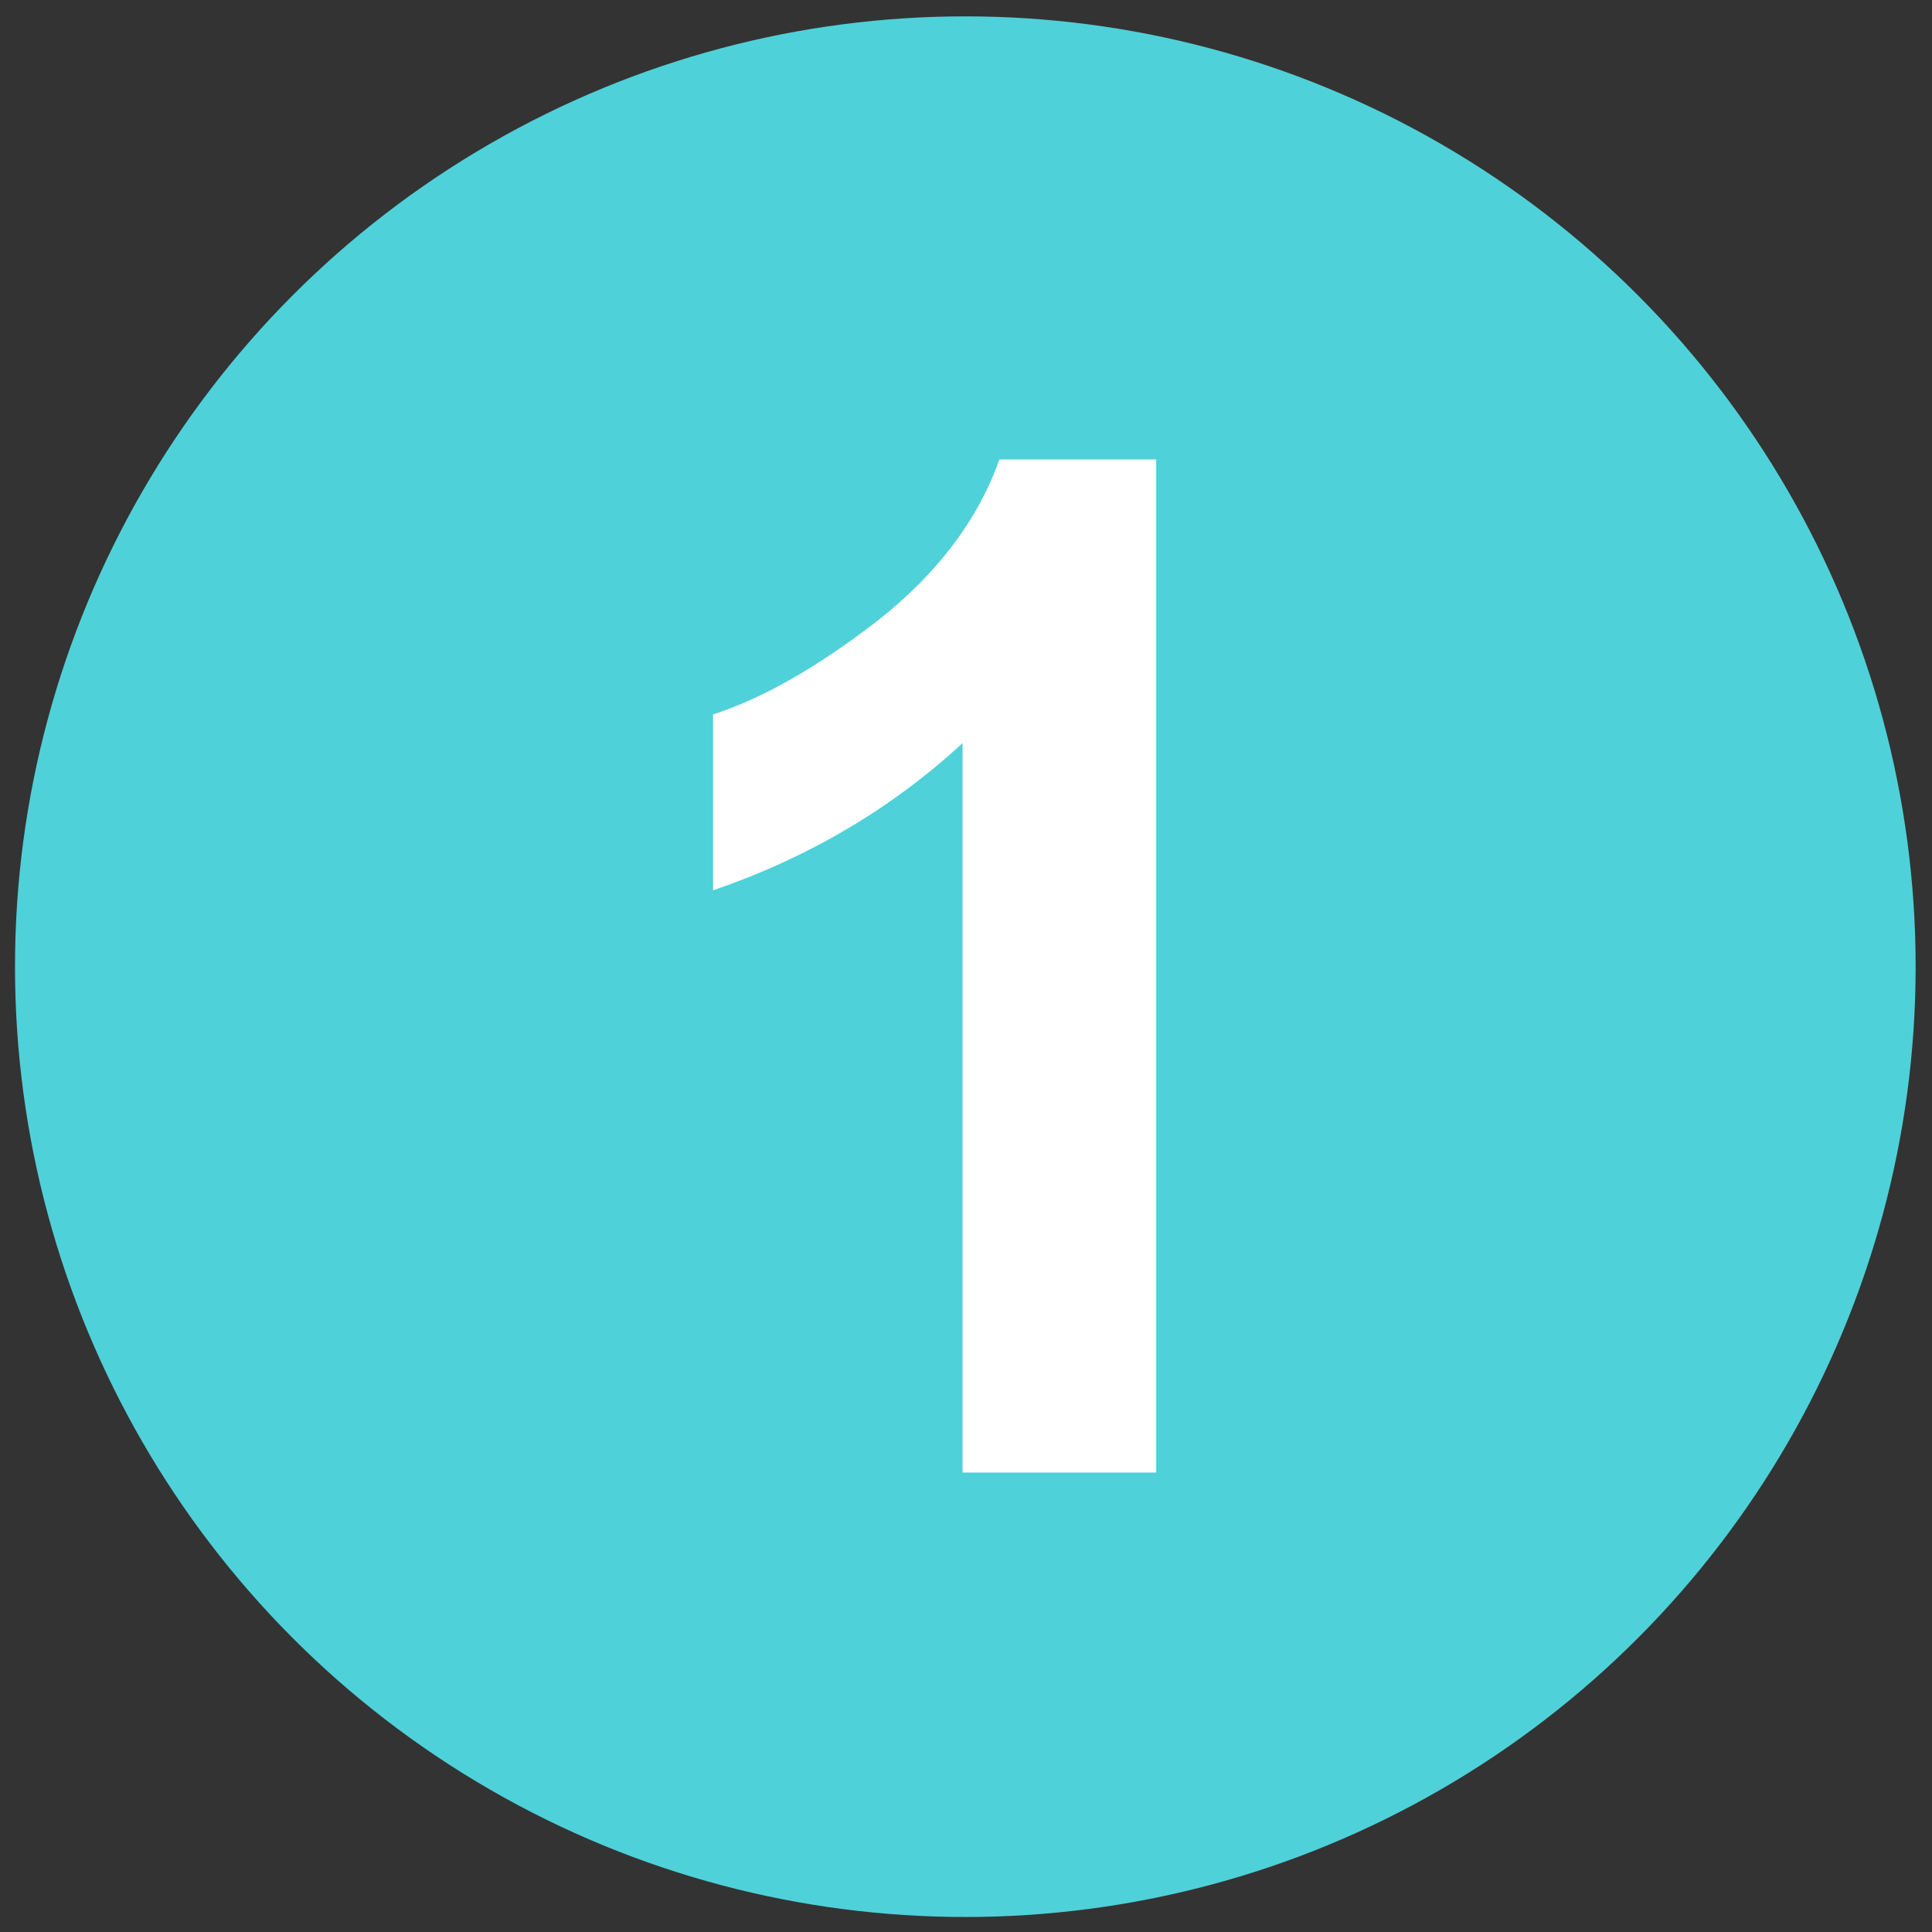
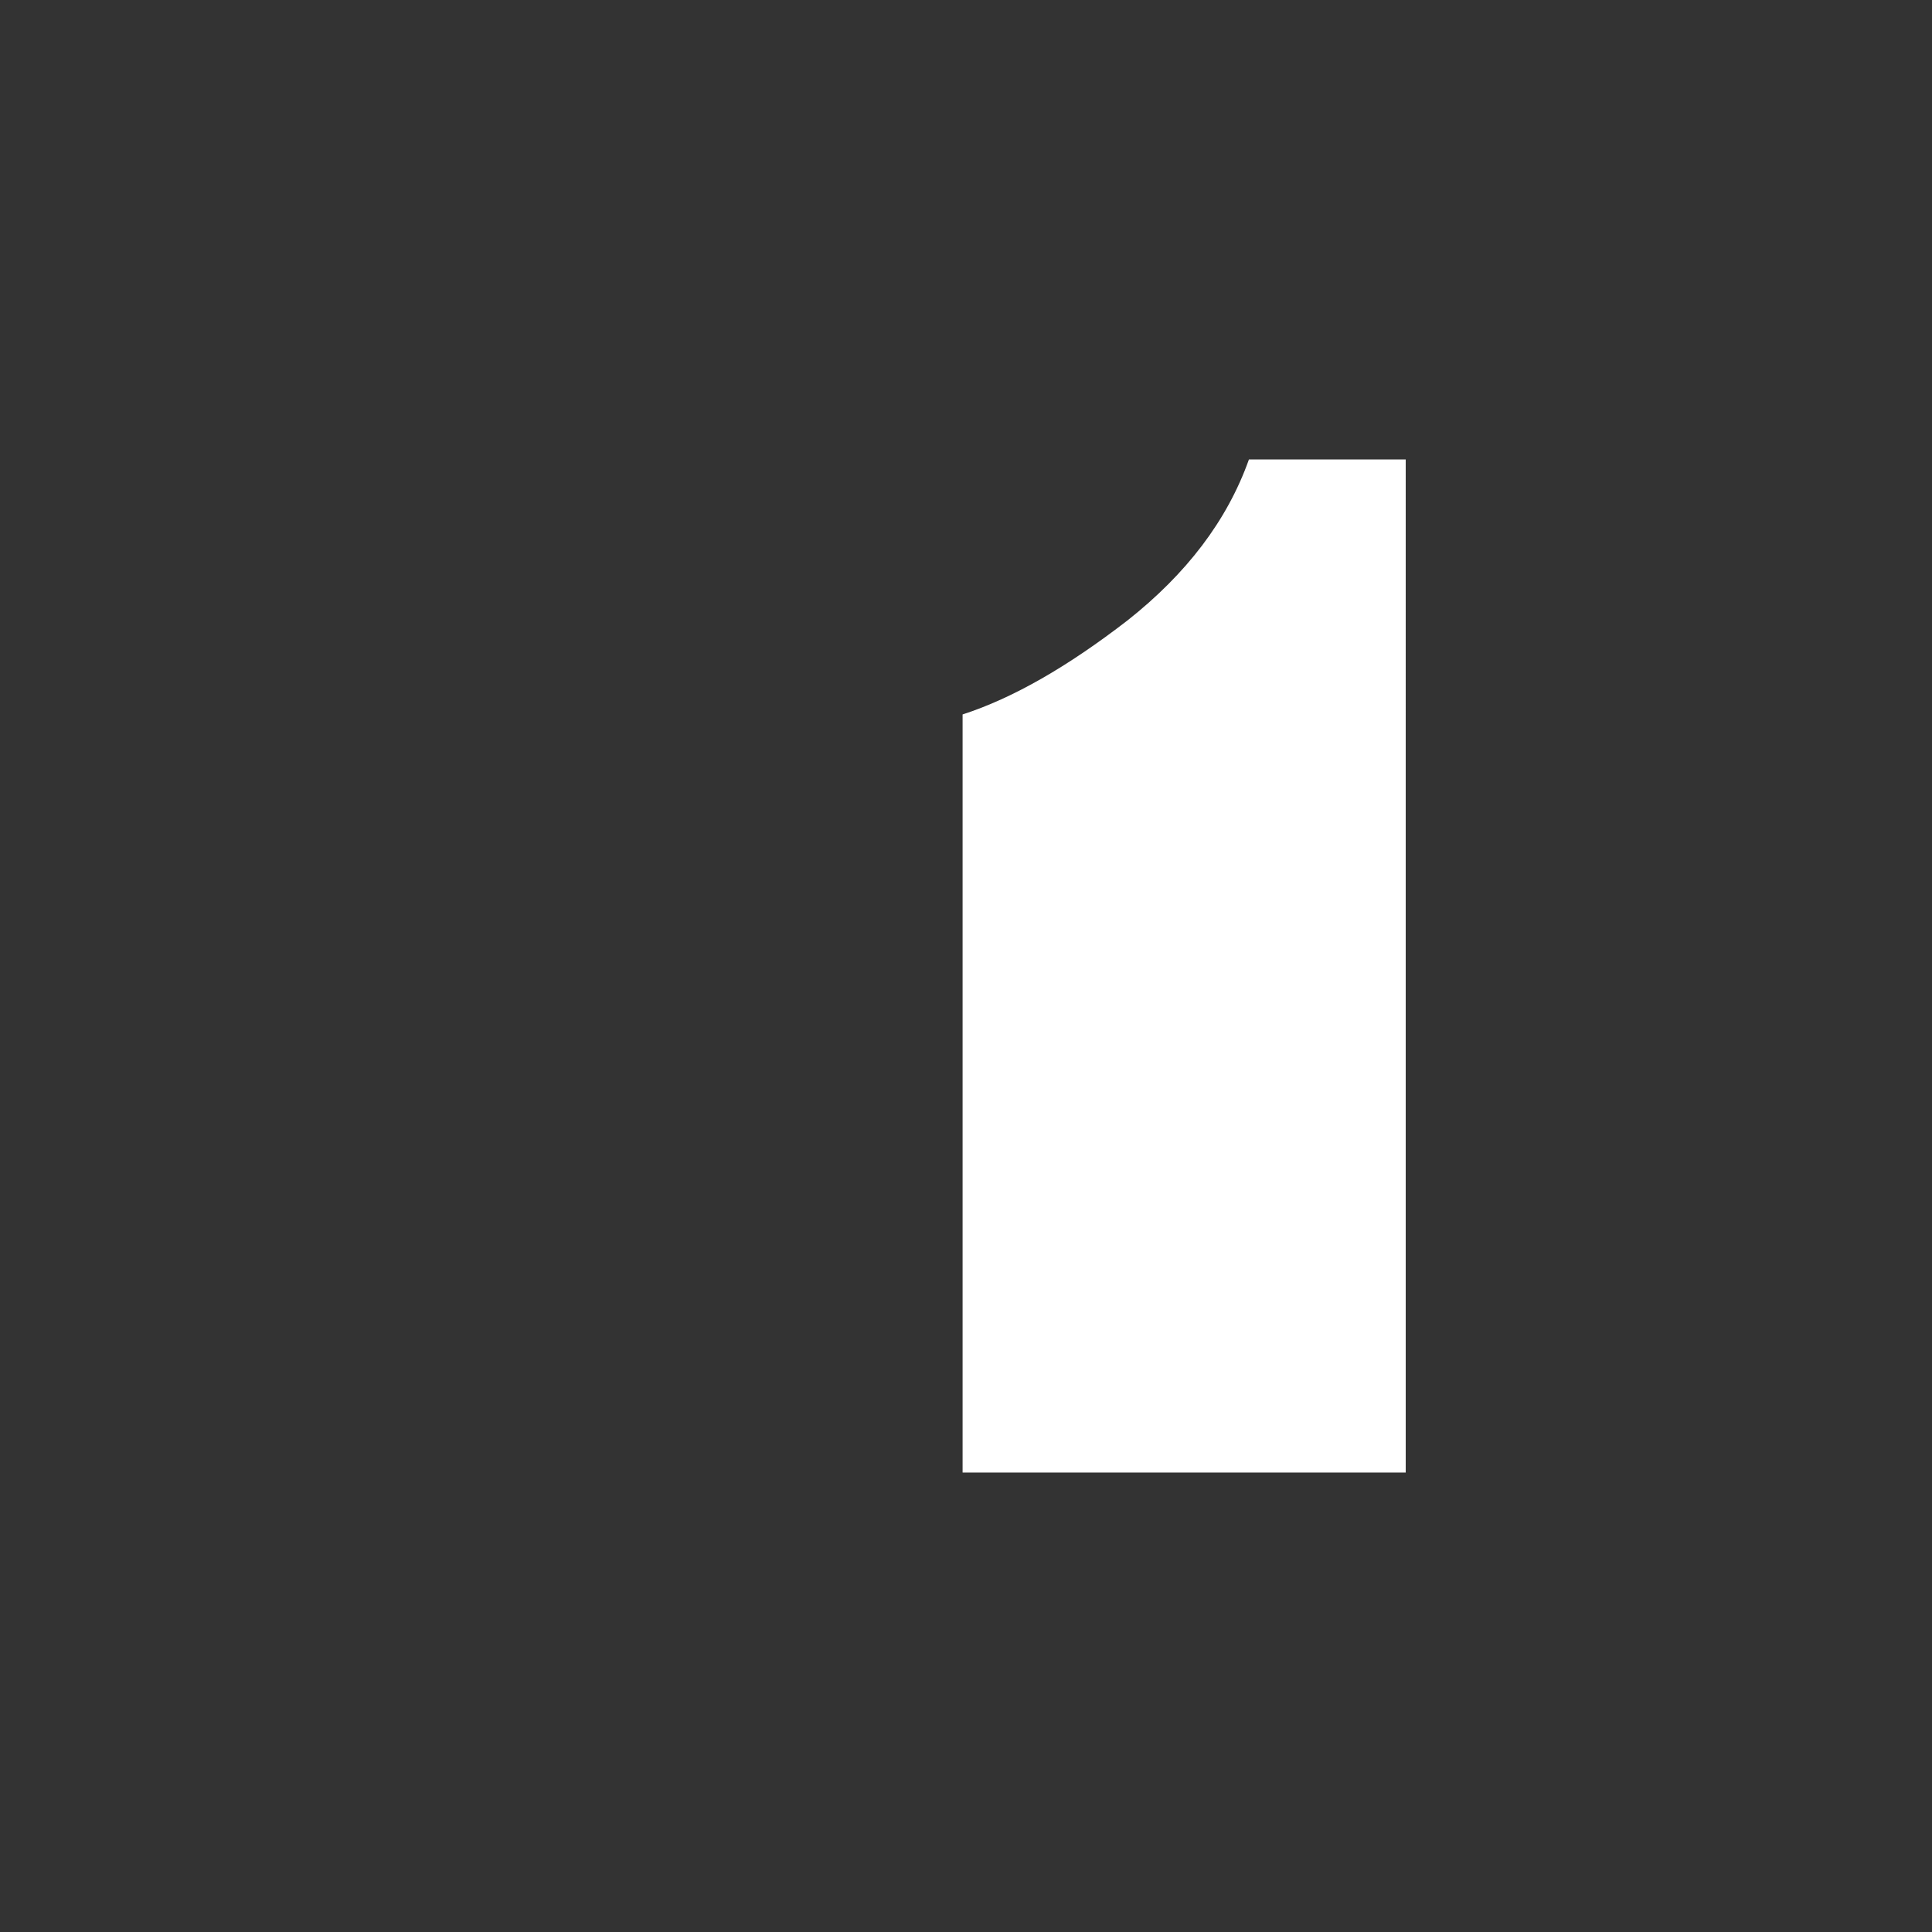
<svg xmlns="http://www.w3.org/2000/svg" id="Слой_1" x="0px" y="0px" viewBox="0 0 141.7 141.7" style="enable-background:new 0 0 141.7 141.7;" xml:space="preserve">
  <rect x="0" y="0" width="141.7" height="141.7" fill="#333333" stroke="none" />
  <style type="text/css"> .st0{fill:#4FD1D9;} .st1{fill:#FFFFFF;} </style>
  <g>
    <g>
-       <circle class="st0" cx="70.8" cy="70.9" r="69.7" />
-       <path class="st1" d="M84.8,108H70.6V54.5c-5.2,4.8-11.3,8.4-18.3,10.8V52.4c3.7-1.2,7.7-3.5,12.1-6.9c4.3-3.4,7.3-7.3,8.9-11.8 h11.5V108z" />
+       <path class="st1" d="M84.8,108H70.6V54.5V52.4c3.7-1.2,7.7-3.5,12.1-6.9c4.3-3.4,7.3-7.3,8.9-11.8 h11.5V108z" />
    </g>
  </g>
</svg>